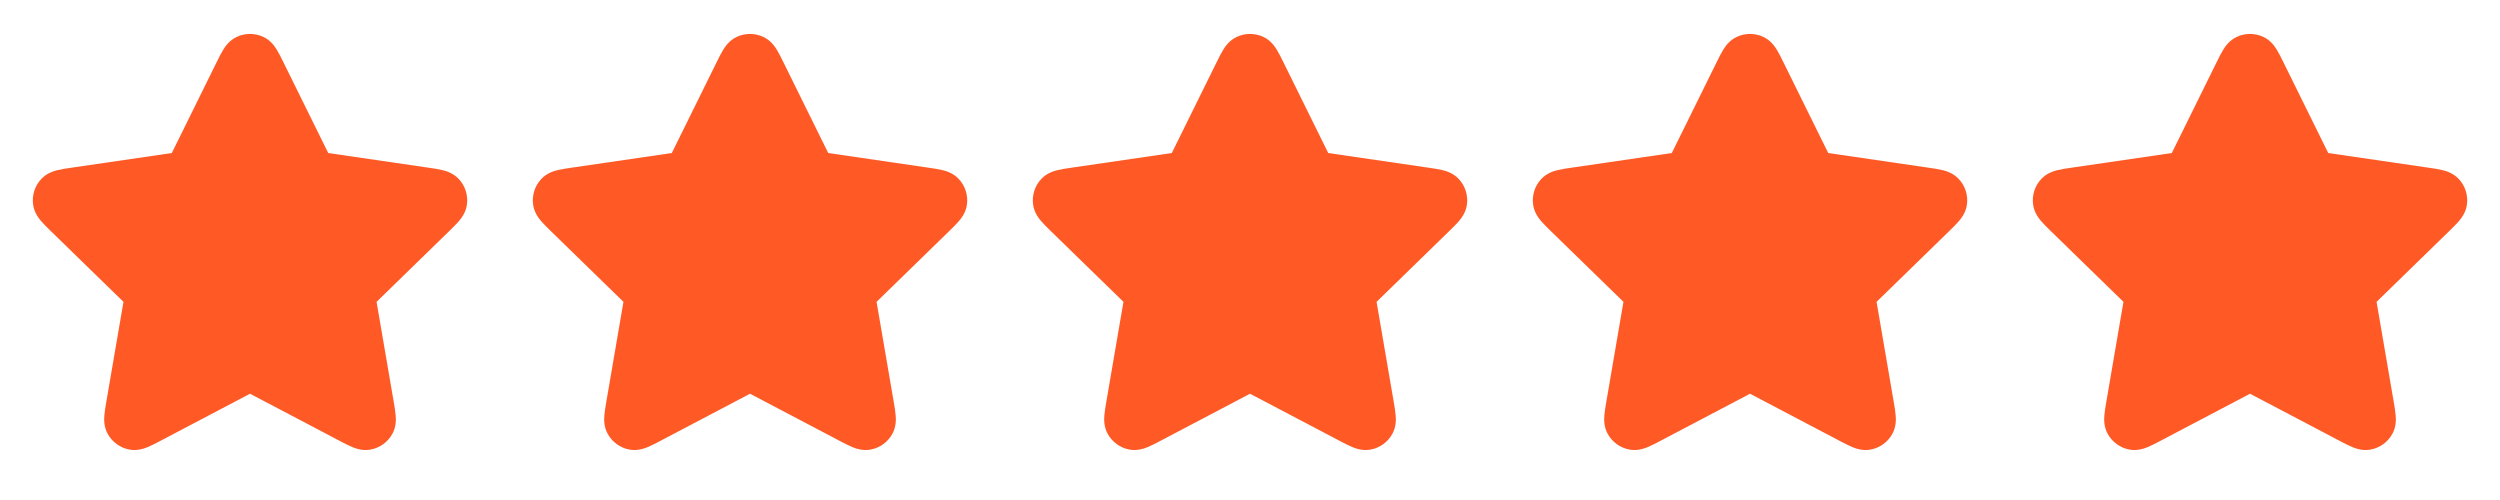
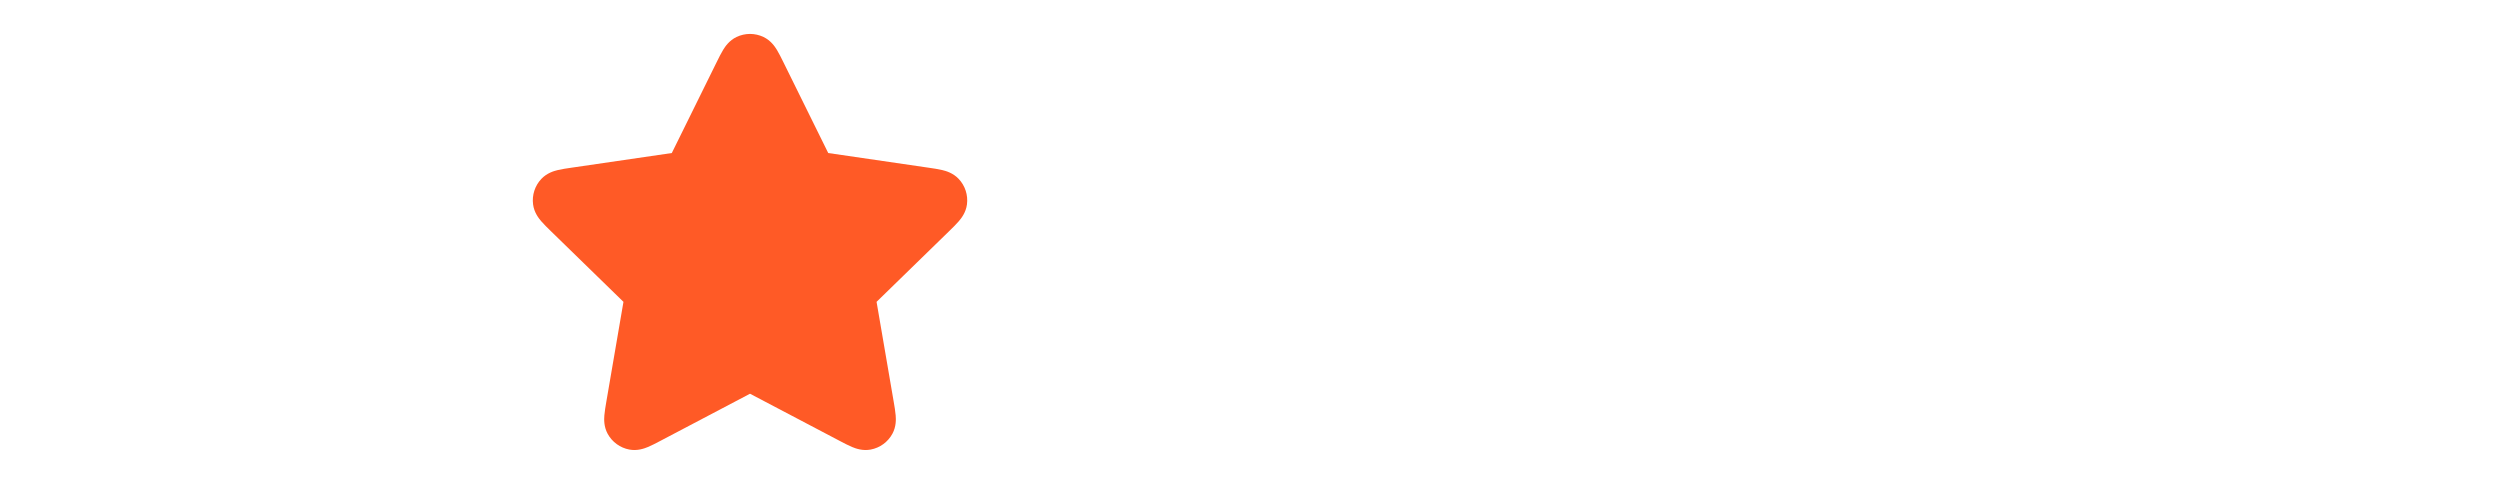
<svg xmlns="http://www.w3.org/2000/svg" width="175" height="35" viewBox="0 0 175 35" fill="none">
-   <path d="M18.443 2.588C17.847 2.304 17.155 2.304 16.56 2.588C16.045 2.833 15.761 3.26 15.618 3.493C15.47 3.735 15.318 4.043 15.17 4.343L12.026 10.712L4.994 11.74C4.663 11.788 4.323 11.838 4.048 11.904C3.781 11.968 3.289 12.107 2.896 12.521C2.443 13 2.229 13.658 2.316 14.312C2.39 14.877 2.708 15.278 2.886 15.486C3.07 15.702 3.316 15.941 3.556 16.175L8.643 21.129L7.442 28.126C7.386 28.456 7.328 28.795 7.305 29.077C7.284 29.351 7.263 29.862 7.535 30.364C7.85 30.943 8.41 31.35 9.058 31.47C9.619 31.574 10.1 31.396 10.353 31.291C10.615 31.183 10.918 31.023 11.215 30.867L17.501 27.561L23.788 30.867C24.084 31.023 24.388 31.183 24.65 31.291C24.903 31.396 25.383 31.574 25.944 31.47C26.593 31.35 27.152 30.943 27.467 30.364C27.74 29.862 27.719 29.351 27.697 29.077C27.675 28.795 27.617 28.456 27.56 28.126L26.36 21.129L31.446 16.175C31.686 15.941 31.932 15.702 32.116 15.486C32.294 15.278 32.612 14.877 32.687 14.312C32.773 13.658 32.56 13 32.106 12.521C31.714 12.107 31.221 11.968 30.955 11.904C30.679 11.838 30.339 11.788 30.008 11.74L22.976 10.712L19.832 4.343C19.684 4.043 19.532 3.735 19.384 3.493C19.241 3.26 18.957 2.833 18.443 2.588Z" fill="#FF5A26" />
  <path d="M53.443 2.588C52.847 2.304 52.155 2.304 51.56 2.588C51.045 2.833 50.761 3.26 50.618 3.493C50.47 3.735 50.318 4.043 50.17 4.343L47.026 10.712L39.994 11.74C39.663 11.788 39.323 11.838 39.048 11.904C38.781 11.968 38.289 12.107 37.896 12.521C37.443 13 37.229 13.658 37.316 14.312C37.39 14.877 37.708 15.278 37.886 15.486C38.071 15.702 38.316 15.941 38.556 16.175L43.642 21.129L42.442 28.126C42.386 28.456 42.328 28.795 42.305 29.077C42.283 29.351 42.263 29.862 42.535 30.364C42.85 30.943 43.41 31.35 44.058 31.47C44.619 31.574 45.099 31.396 45.353 31.291C45.615 31.183 45.919 31.023 46.215 30.867L52.501 27.561L58.788 30.867C59.084 31.023 59.388 31.183 59.65 31.291C59.903 31.396 60.383 31.574 60.944 31.47C61.593 31.35 62.153 30.943 62.467 30.364C62.74 29.862 62.719 29.351 62.697 29.077C62.675 28.795 62.617 28.456 62.56 28.126L61.36 21.129L66.446 16.175C66.686 15.941 66.932 15.702 67.116 15.486C67.294 15.278 67.612 14.877 67.687 14.312C67.773 13.658 67.56 13 67.106 12.521C66.714 12.107 66.221 11.968 65.955 11.904C65.679 11.838 65.339 11.788 65.008 11.74L57.976 10.712L54.832 4.343C54.684 4.043 54.532 3.735 54.384 3.493C54.241 3.26 53.957 2.833 53.443 2.588Z" fill="#FF5A26" />
-   <path d="M88.443 2.588C87.847 2.304 87.155 2.304 86.56 2.588C86.045 2.833 85.761 3.26 85.618 3.493C85.47 3.735 85.318 4.043 85.17 4.343L82.026 10.712L74.994 11.74C74.663 11.788 74.323 11.838 74.048 11.904C73.781 11.968 73.289 12.107 72.896 12.521C72.443 13 72.229 13.658 72.316 14.312C72.39 14.877 72.708 15.278 72.886 15.486C73.07 15.702 73.316 15.941 73.556 16.175L78.642 21.129L77.442 28.126C77.386 28.456 77.328 28.795 77.305 29.077C77.284 29.351 77.263 29.862 77.535 30.364C77.85 30.943 78.41 31.35 79.058 31.47C79.619 31.574 80.1 31.396 80.353 31.291C80.615 31.183 80.918 31.023 81.215 30.867L87.501 27.561L93.788 30.867C94.084 31.023 94.388 31.183 94.65 31.291C94.903 31.396 95.383 31.574 95.944 31.47C96.593 31.35 97.153 30.943 97.467 30.364C97.74 29.862 97.719 29.351 97.697 29.077C97.675 28.795 97.617 28.456 97.56 28.126L96.36 21.129L101.446 16.175C101.686 15.941 101.932 15.702 102.116 15.486C102.294 15.278 102.612 14.877 102.687 14.312C102.773 13.658 102.56 13 102.106 12.521C101.714 12.107 101.221 11.968 100.955 11.904C100.679 11.838 100.339 11.788 100.008 11.74L92.976 10.712L89.832 4.343C89.684 4.043 89.532 3.735 89.384 3.493C89.241 3.26 88.957 2.833 88.443 2.588Z" fill="#FF5A26" />
-   <path d="M123.443 2.588C122.847 2.304 122.155 2.304 121.56 2.588C121.045 2.833 120.761 3.26 120.618 3.493C120.47 3.735 120.318 4.043 120.17 4.343L117.026 10.712L109.994 11.74C109.663 11.788 109.323 11.838 109.048 11.904C108.781 11.968 108.289 12.107 107.896 12.521C107.443 13 107.229 13.658 107.316 14.312C107.39 14.877 107.708 15.278 107.886 15.486C108.07 15.702 108.316 15.941 108.556 16.175L113.642 21.129L112.442 28.126C112.386 28.456 112.328 28.795 112.305 29.077C112.284 29.351 112.263 29.862 112.535 30.364C112.85 30.943 113.41 31.35 114.058 31.47C114.619 31.574 115.1 31.396 115.353 31.291C115.615 31.183 115.919 31.023 116.215 30.867L122.501 27.561L128.788 30.867C129.084 31.023 129.388 31.183 129.65 31.291C129.903 31.396 130.383 31.574 130.944 31.47C131.593 31.35 132.153 30.943 132.467 30.364C132.74 29.862 132.719 29.351 132.697 29.077C132.675 28.795 132.617 28.456 132.56 28.126L131.36 21.129L136.446 16.175C136.686 15.941 136.932 15.702 137.116 15.486C137.294 15.278 137.612 14.877 137.687 14.312C137.773 13.658 137.56 13 137.106 12.521C136.714 12.107 136.221 11.968 135.955 11.904C135.679 11.838 135.339 11.788 135.008 11.74L127.976 10.712L124.832 4.343C124.684 4.043 124.532 3.735 124.384 3.493C124.241 3.26 123.957 2.833 123.443 2.588Z" fill="#FF5A26" />
-   <path d="M158.443 2.588C157.847 2.304 157.155 2.304 156.56 2.588C156.045 2.833 155.761 3.26 155.618 3.493C155.47 3.735 155.318 4.043 155.17 4.343L152.026 10.712L144.994 11.74C144.663 11.788 144.323 11.838 144.048 11.904C143.781 11.968 143.289 12.107 142.896 12.521C142.443 13 142.229 13.658 142.316 14.312C142.39 14.877 142.708 15.278 142.886 15.486C143.07 15.702 143.316 15.941 143.556 16.175L148.642 21.129L147.442 28.126C147.386 28.456 147.328 28.795 147.305 29.077C147.284 29.351 147.263 29.862 147.535 30.364C147.85 30.943 148.41 31.35 149.058 31.47C149.619 31.574 150.1 31.396 150.353 31.291C150.615 31.183 150.919 31.023 151.215 30.867L157.501 27.561L163.788 30.867C164.084 31.023 164.388 31.183 164.65 31.291C164.903 31.396 165.383 31.574 165.944 31.47C166.593 31.35 167.153 30.943 167.467 30.364C167.74 29.862 167.719 29.351 167.697 29.077C167.675 28.795 167.617 28.456 167.56 28.126L166.36 21.129L171.446 16.175C171.686 15.941 171.932 15.702 172.116 15.486C172.294 15.278 172.612 14.877 172.687 14.312C172.773 13.658 172.56 13 172.106 12.521C171.714 12.107 171.221 11.968 170.955 11.904C170.679 11.838 170.339 11.788 170.008 11.74L162.976 10.712L159.832 4.343C159.684 4.043 159.532 3.735 159.384 3.493C159.241 3.26 158.957 2.833 158.443 2.588Z" fill="#FF5A26" />
</svg>